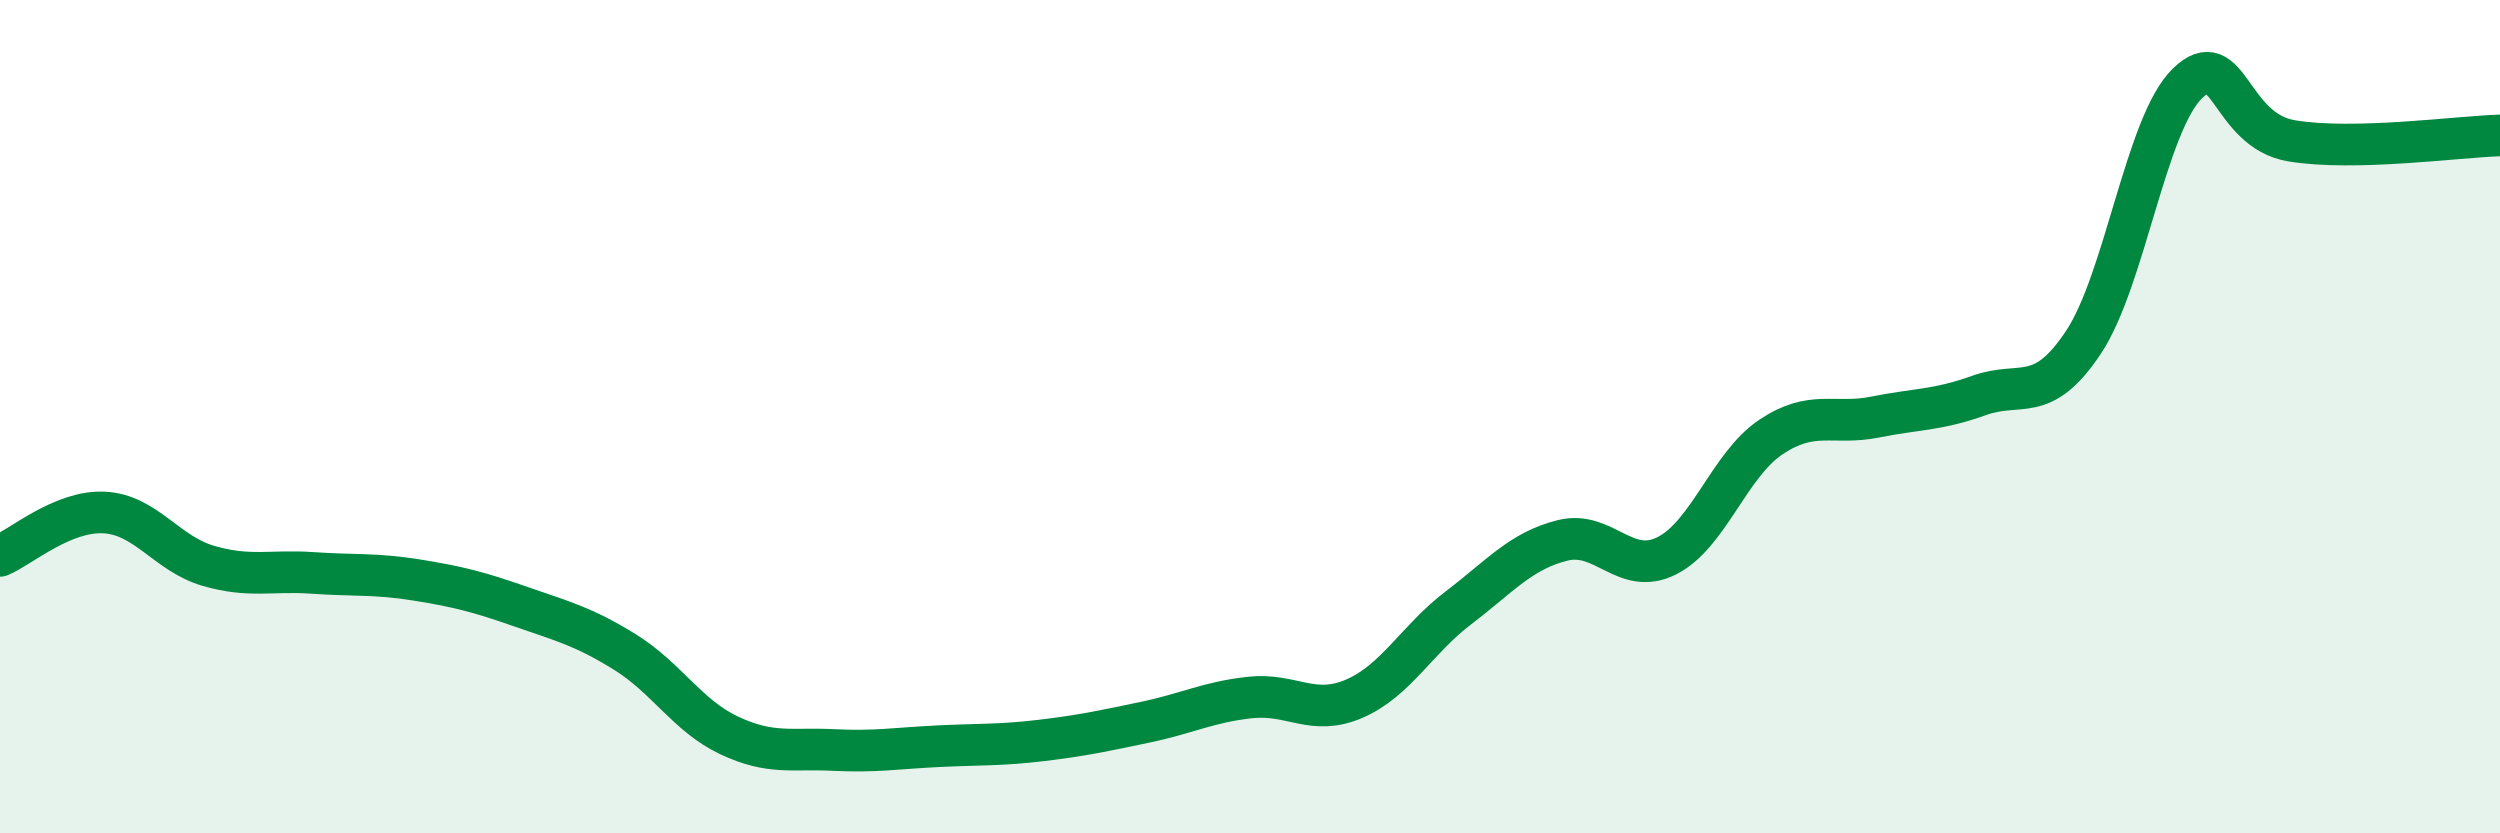
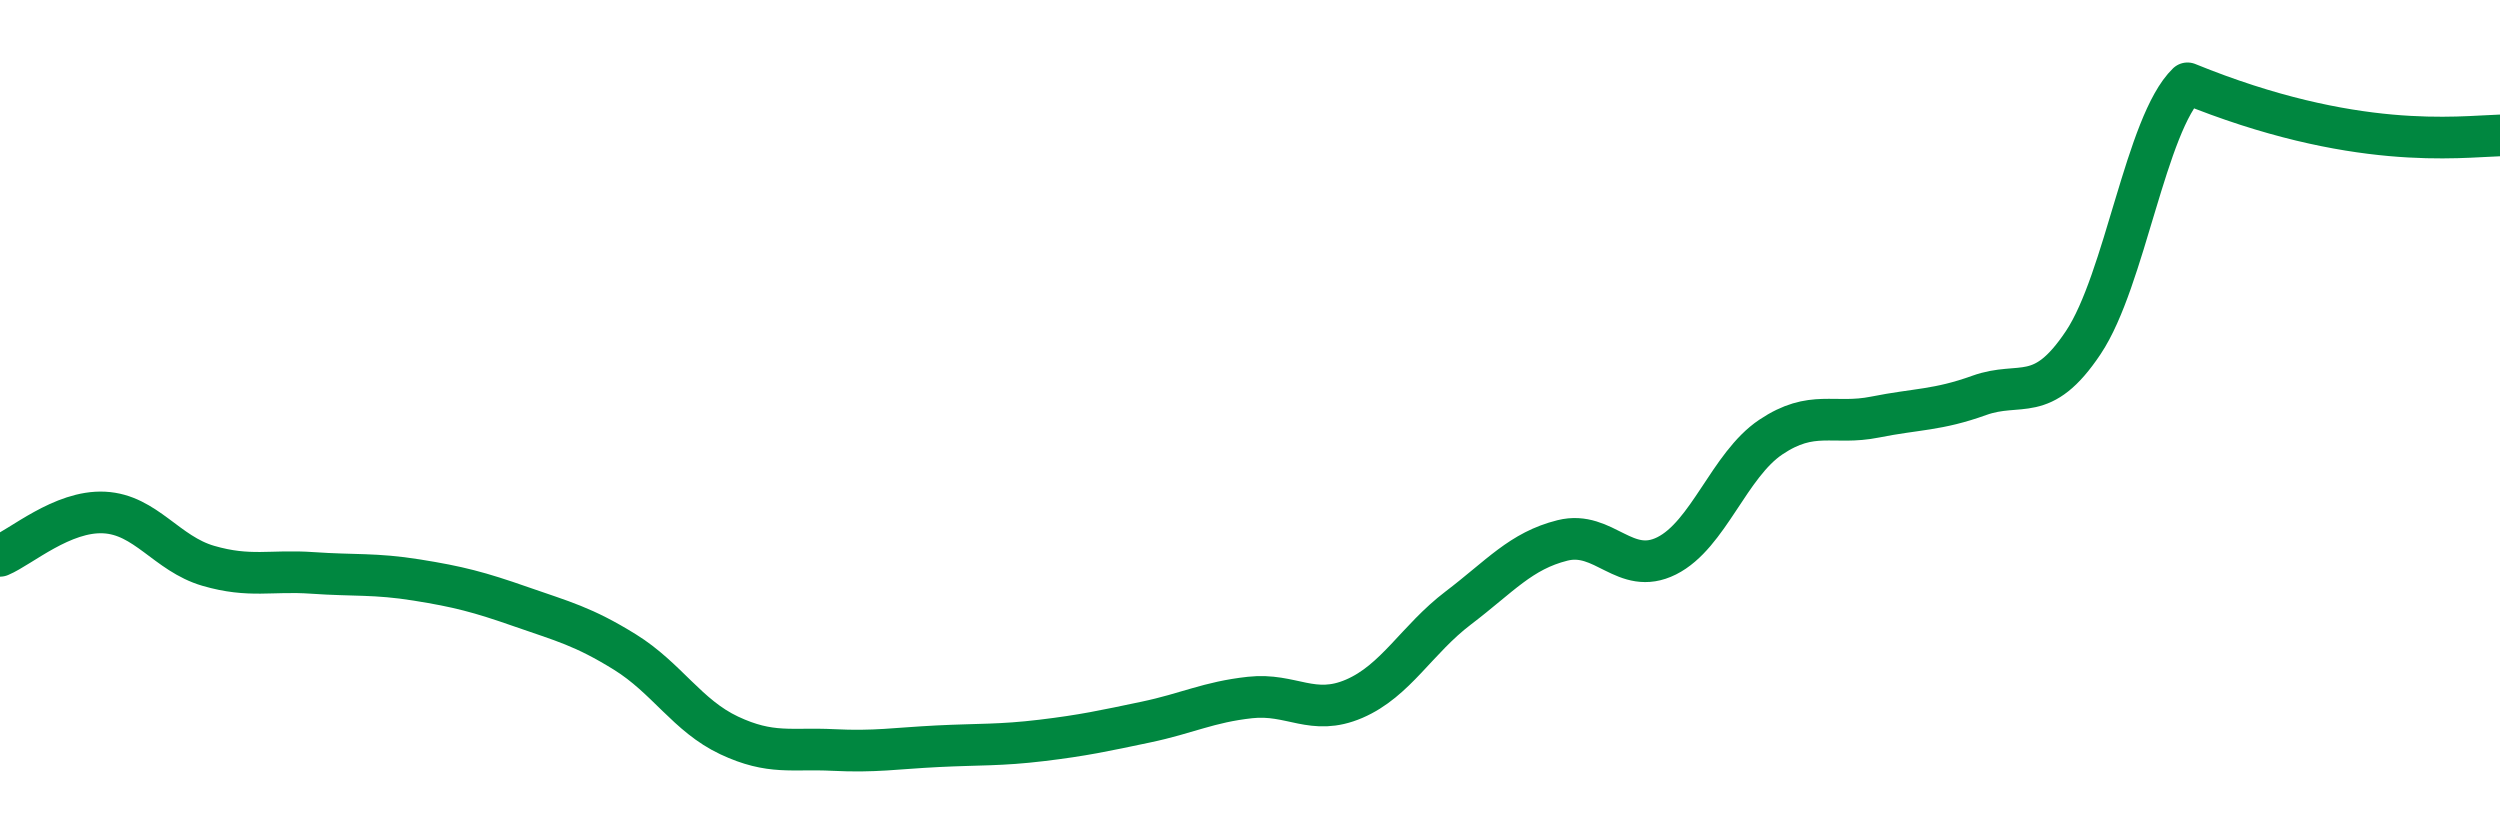
<svg xmlns="http://www.w3.org/2000/svg" width="60" height="20" viewBox="0 0 60 20">
-   <path d="M 0,13.34 C 0.5,13.13 1.5,12.25 2.5,12.3 C 3.5,12.35 4,13.29 5,13.58 C 6,13.87 6.5,13.68 7.5,13.75 C 8.5,13.82 9,13.76 10,13.92 C 11,14.08 11.5,14.21 12.5,14.56 C 13.5,14.91 14,15.03 15,15.65 C 16,16.27 16.5,17.18 17.5,17.65 C 18.5,18.12 19,17.95 20,18 C 21,18.05 21.5,17.96 22.5,17.91 C 23.5,17.86 24,17.89 25,17.77 C 26,17.65 26.5,17.54 27.5,17.33 C 28.5,17.12 29,16.85 30,16.74 C 31,16.63 31.5,17.2 32.5,16.77 C 33.5,16.34 34,15.35 35,14.59 C 36,13.83 36.5,13.22 37.5,12.97 C 38.5,12.72 39,13.84 40,13.34 C 41,12.84 41.5,11.16 42.5,10.49 C 43.5,9.82 44,10.21 45,10.01 C 46,9.81 46.5,9.85 47.5,9.49 C 48.5,9.13 49,9.72 50,8.22 C 51,6.72 51.5,2.97 52.5,2 C 53.5,1.03 53.5,3.13 55,3.38 C 56.5,3.63 59,3.28 60,3.25L60 20L0 20Z" fill="#008740" opacity="0.1" stroke-linecap="round" stroke-linejoin="round" />
-   <path d="M 0,13.34 C 0.5,13.13 1.5,12.25 2.5,12.3 C 3.5,12.35 4,13.29 5,13.58 C 6,13.87 6.5,13.68 7.5,13.75 C 8.5,13.82 9,13.76 10,13.92 C 11,14.08 11.5,14.21 12.5,14.56 C 13.5,14.91 14,15.03 15,15.65 C 16,16.27 16.5,17.18 17.5,17.65 C 18.5,18.12 19,17.95 20,18 C 21,18.05 21.5,17.96 22.5,17.91 C 23.5,17.86 24,17.89 25,17.77 C 26,17.65 26.5,17.54 27.5,17.33 C 28.5,17.12 29,16.85 30,16.74 C 31,16.63 31.5,17.2 32.5,16.77 C 33.5,16.34 34,15.35 35,14.59 C 36,13.83 36.5,13.22 37.5,12.97 C 38.5,12.72 39,13.84 40,13.34 C 41,12.84 41.5,11.16 42.5,10.49 C 43.5,9.82 44,10.21 45,10.01 C 46,9.81 46.5,9.85 47.5,9.49 C 48.5,9.13 49,9.72 50,8.22 C 51,6.72 51.5,2.97 52.5,2 C 53.5,1.03 53.5,3.13 55,3.38 C 56.5,3.63 59,3.28 60,3.25" stroke="#008740" stroke-width="1" fill="none" stroke-linecap="round" stroke-linejoin="round" />
+   <path d="M 0,13.34 C 0.5,13.13 1.5,12.25 2.5,12.3 C 3.5,12.35 4,13.29 5,13.58 C 6,13.87 6.5,13.68 7.5,13.75 C 8.5,13.82 9,13.76 10,13.92 C 11,14.08 11.5,14.21 12.5,14.56 C 13.5,14.91 14,15.03 15,15.65 C 16,16.27 16.5,17.18 17.5,17.65 C 18.5,18.12 19,17.95 20,18 C 21,18.05 21.5,17.96 22.5,17.91 C 23.5,17.86 24,17.89 25,17.77 C 26,17.65 26.5,17.54 27.5,17.33 C 28.5,17.12 29,16.85 30,16.74 C 31,16.63 31.5,17.2 32.5,16.77 C 33.5,16.34 34,15.35 35,14.59 C 36,13.83 36.5,13.22 37.5,12.97 C 38.5,12.72 39,13.84 40,13.34 C 41,12.84 41.5,11.16 42.5,10.49 C 43.5,9.82 44,10.21 45,10.01 C 46,9.81 46.5,9.85 47.5,9.49 C 48.5,9.13 49,9.72 50,8.22 C 51,6.72 51.5,2.97 52.5,2 C 56.5,3.63 59,3.28 60,3.25" stroke="#008740" stroke-width="1" fill="none" stroke-linecap="round" stroke-linejoin="round" />
</svg>